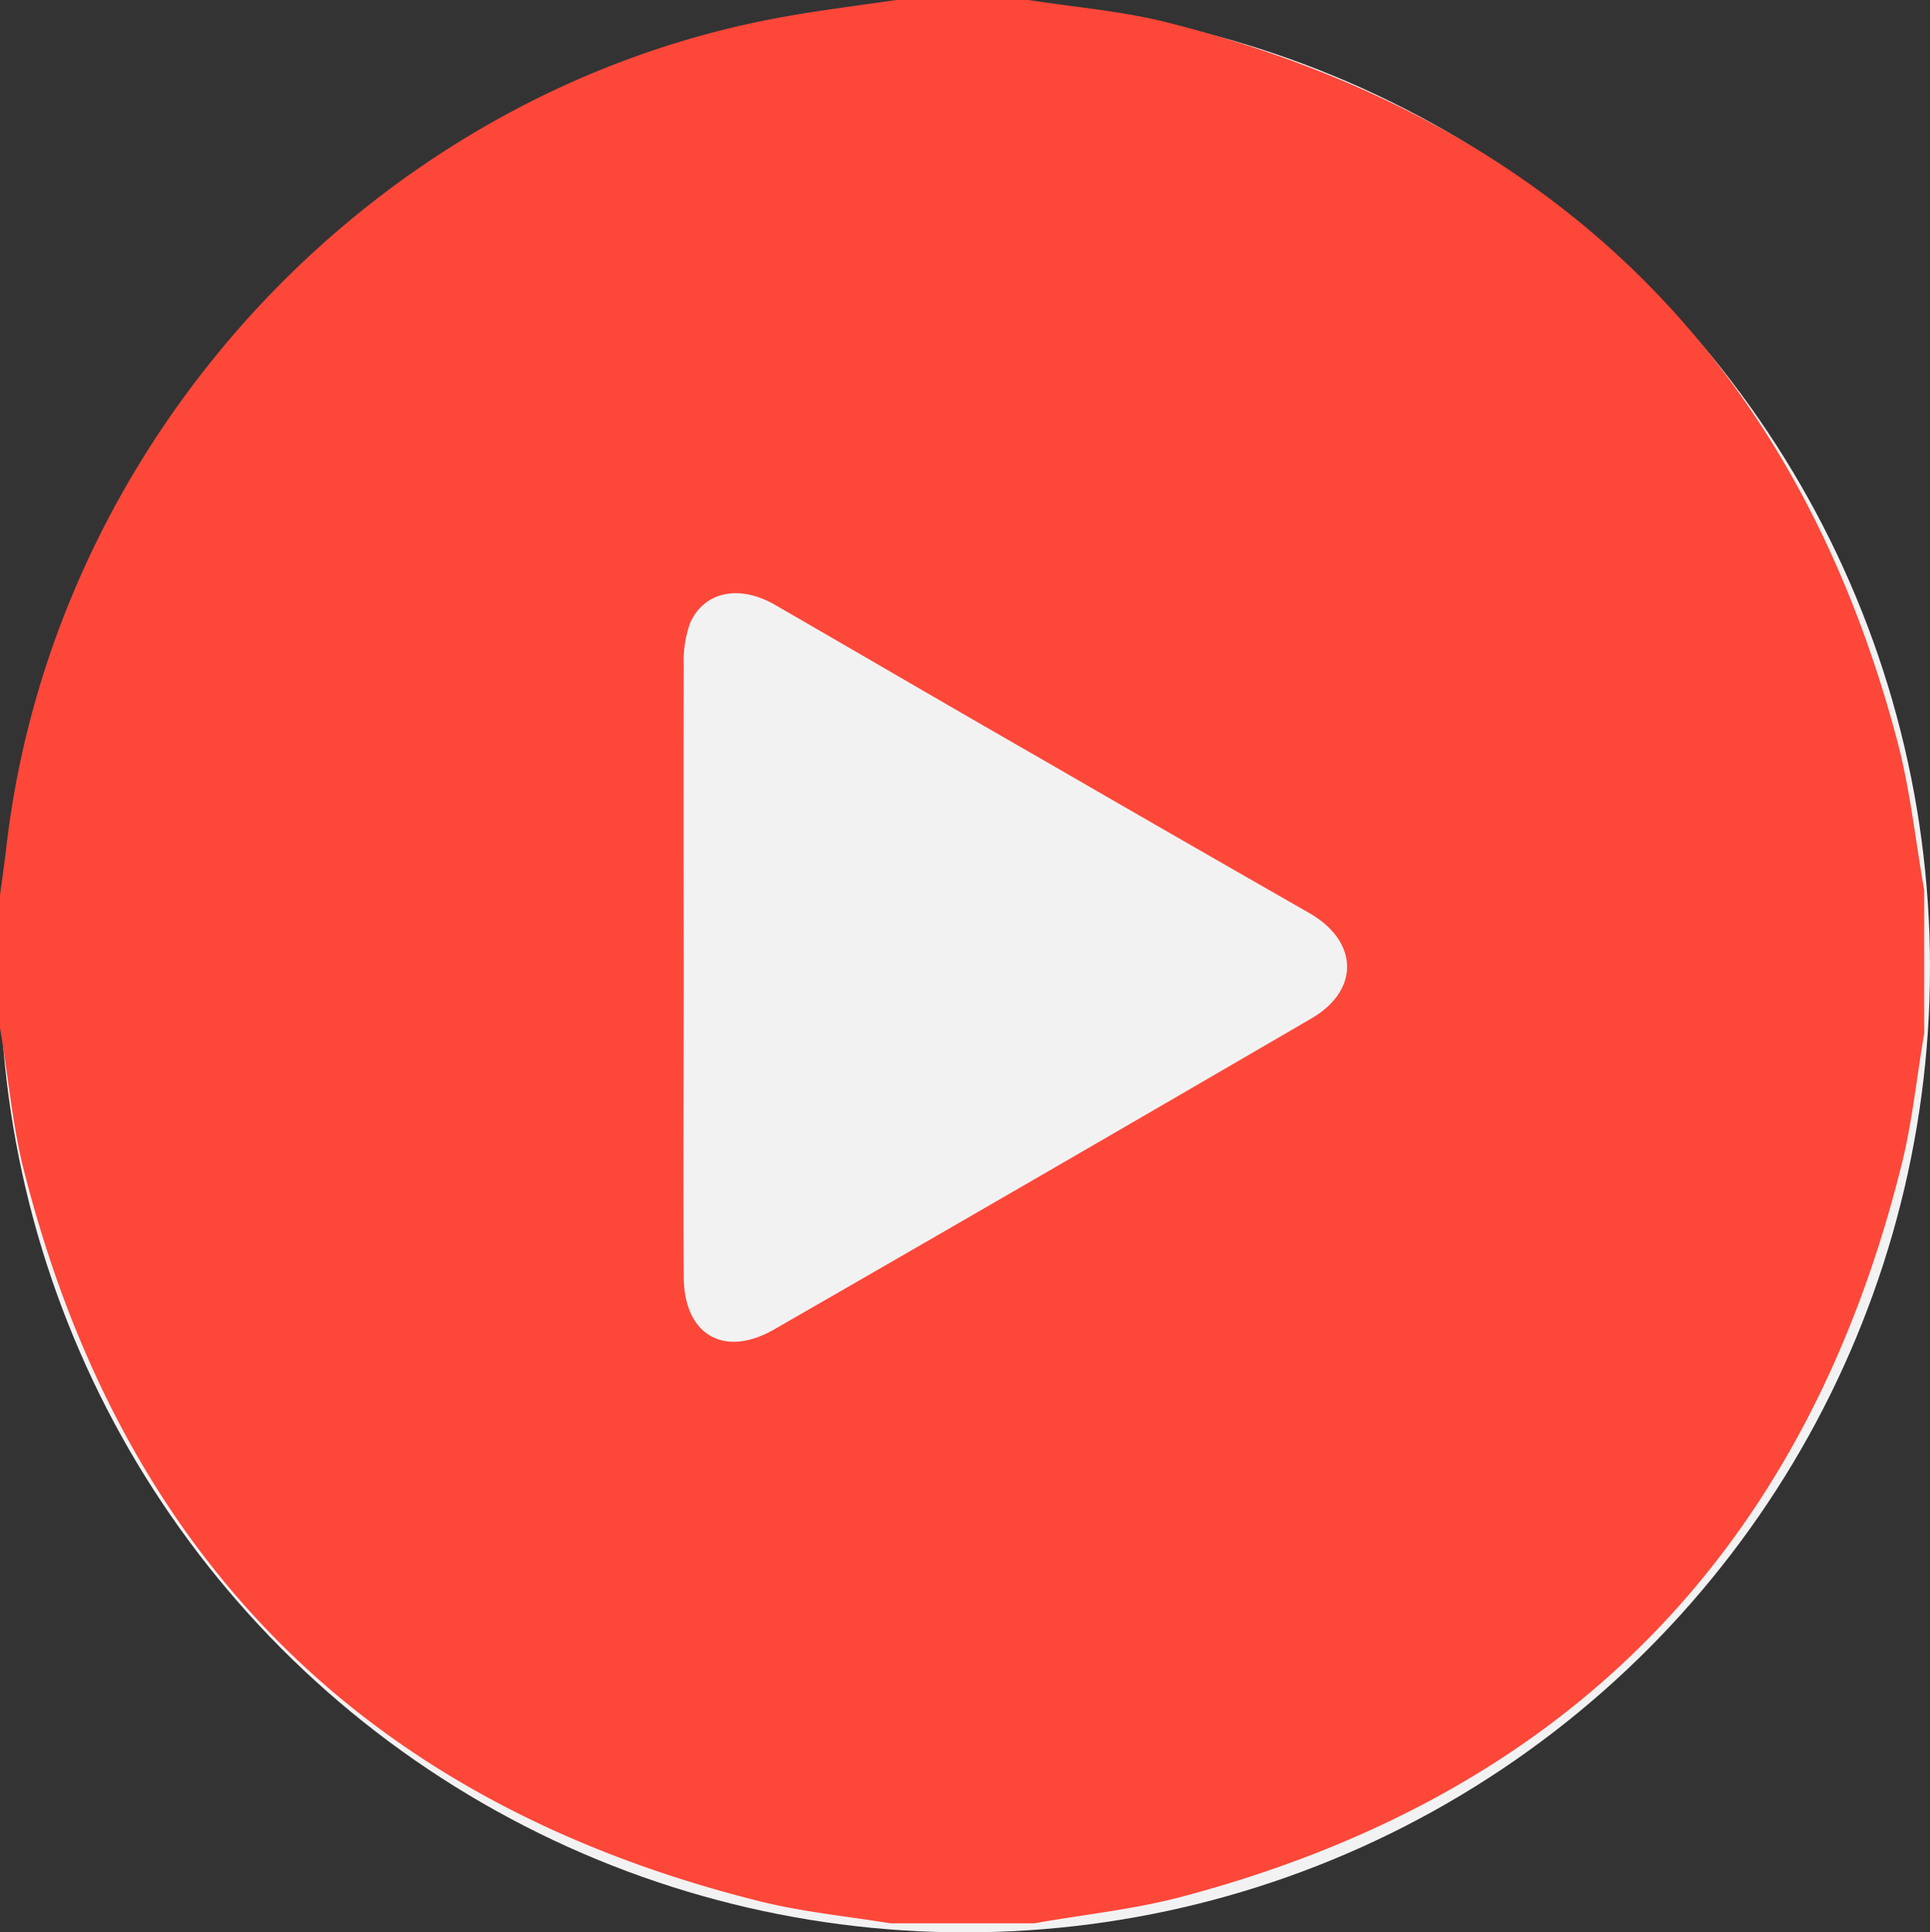
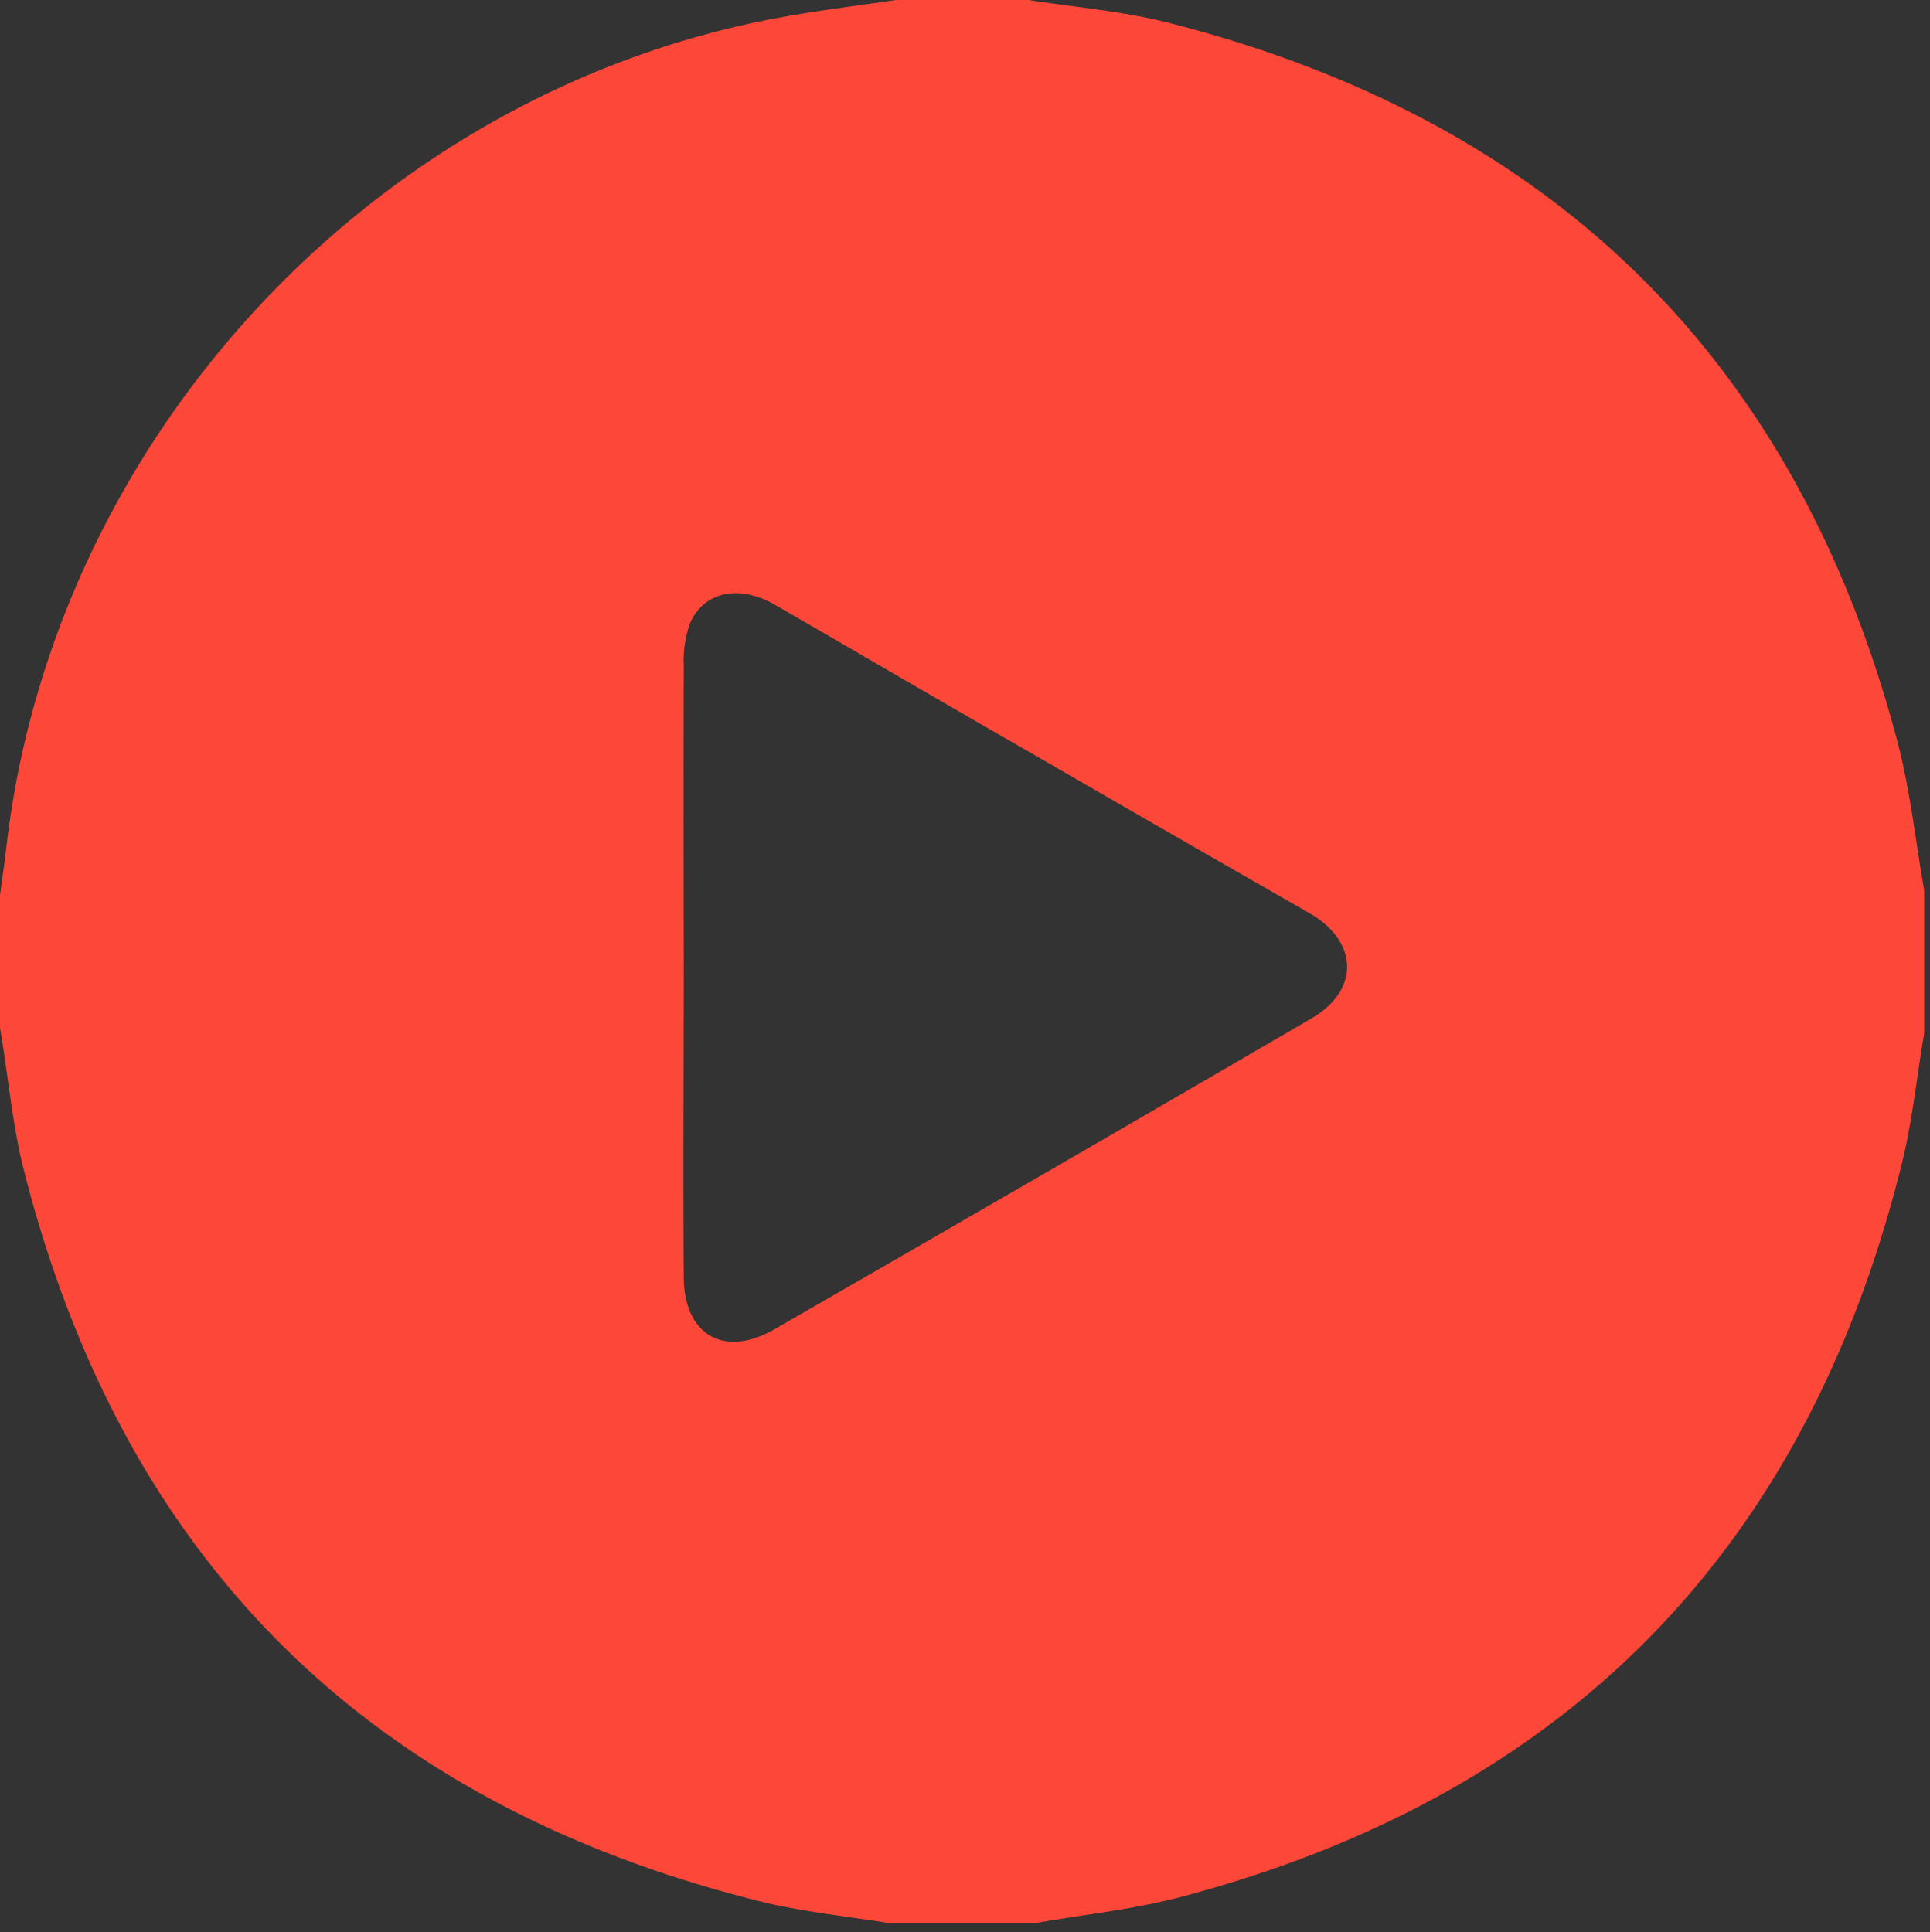
<svg xmlns="http://www.w3.org/2000/svg" viewBox="0 0 136.56 136.75">
  <rect x="0" y="0" width="136.56" height="136.75" fill="#333333" stroke="none" />
  <defs>
    <style>.cls-1{fill:#f2f2f2;}.cls-2{fill:#fd4739;}</style>
  </defs>
  <title>Recurso 16</title>
  <g id="Capa_2" data-name="Capa 2">
    <g id="Capa_1-2" data-name="Capa 1">
-       <circle class="cls-1" cx="68.28" cy="68.47" r="68.28" />
-       <path class="cls-2" d="M136.15,63V73.14c-.52,3-.83,6.16-1.57,9.16-6.75,27.31-23.7,44.7-50.93,51.92-3.42.91-7,1.27-10.47,1.89H63c-3-.49-6-.78-9-1.5-28-6.91-45.5-24.34-52.44-52.31C.83,79.18.55,75.93,0,72.75V63.36c.15-1.14.32-2.28.45-3.42C3.83,30.68,26.85,6.17,55.74,1.14,58.28.69,60.85.38,63.4,0h9.38c3.32.52,6.7.79,9.94,1.62,27.08,6.9,44.39,23.79,51.54,50.87C135.16,55.91,135.53,59.47,136.15,63ZM48.38,68.44c0,7.3-.05,14.6,0,21.9,0,4.13,2.85,5.78,6.4,3.74q19-10.93,38-22c3.45-2,3.35-5.46-.13-7.46Q83,59.1,73.41,53.55C67.21,50,61,46.36,54.83,42.8c-2.52-1.45-5-.95-6,1.29a7.88,7.88,0,0,0-.45,3C48.36,54.23,48.37,61.34,48.38,68.44Z" />
+       <path class="cls-2" d="M136.15,63V73.14c-.52,3-.83,6.16-1.57,9.16-6.75,27.31-23.7,44.7-50.93,51.92-3.42.91-7,1.27-10.47,1.89H63c-3-.49-6-.78-9-1.5-28-6.91-45.5-24.34-52.44-52.31C.83,79.18.55,75.93,0,72.75V63.36c.15-1.14.32-2.28.45-3.42C3.83,30.68,26.85,6.17,55.74,1.14,58.28.69,60.85.38,63.4,0h9.38c3.32.52,6.7.79,9.94,1.62,27.08,6.9,44.39,23.79,51.54,50.87C135.16,55.91,135.53,59.47,136.15,63ZM48.38,68.44c0,7.3-.05,14.6,0,21.9,0,4.13,2.85,5.78,6.4,3.74q19-10.93,38-22c3.45-2,3.35-5.46-.13-7.46Q83,59.1,73.41,53.55C67.21,50,61,46.36,54.83,42.8c-2.52-1.45-5-.95-6,1.29a7.88,7.88,0,0,0-.45,3C48.36,54.23,48.37,61.34,48.38,68.44" />
    </g>
  </g>
</svg>